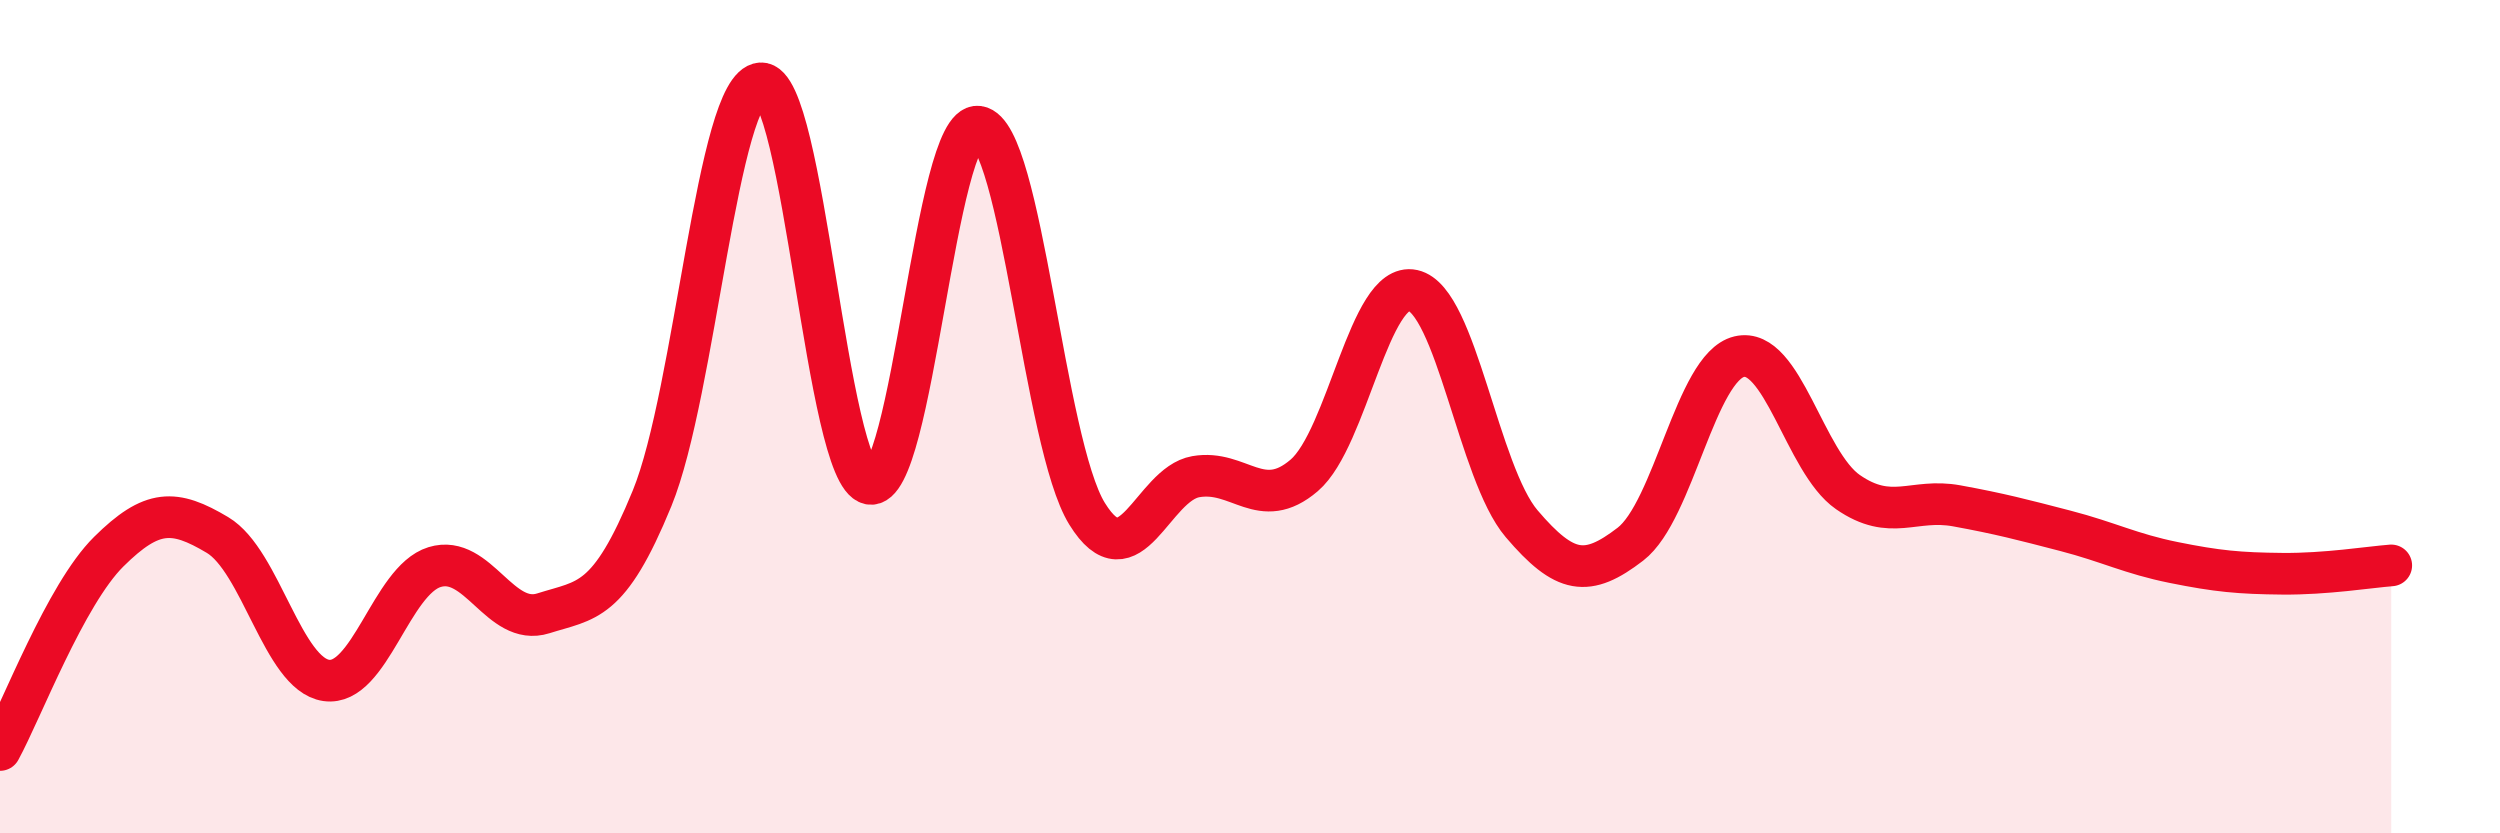
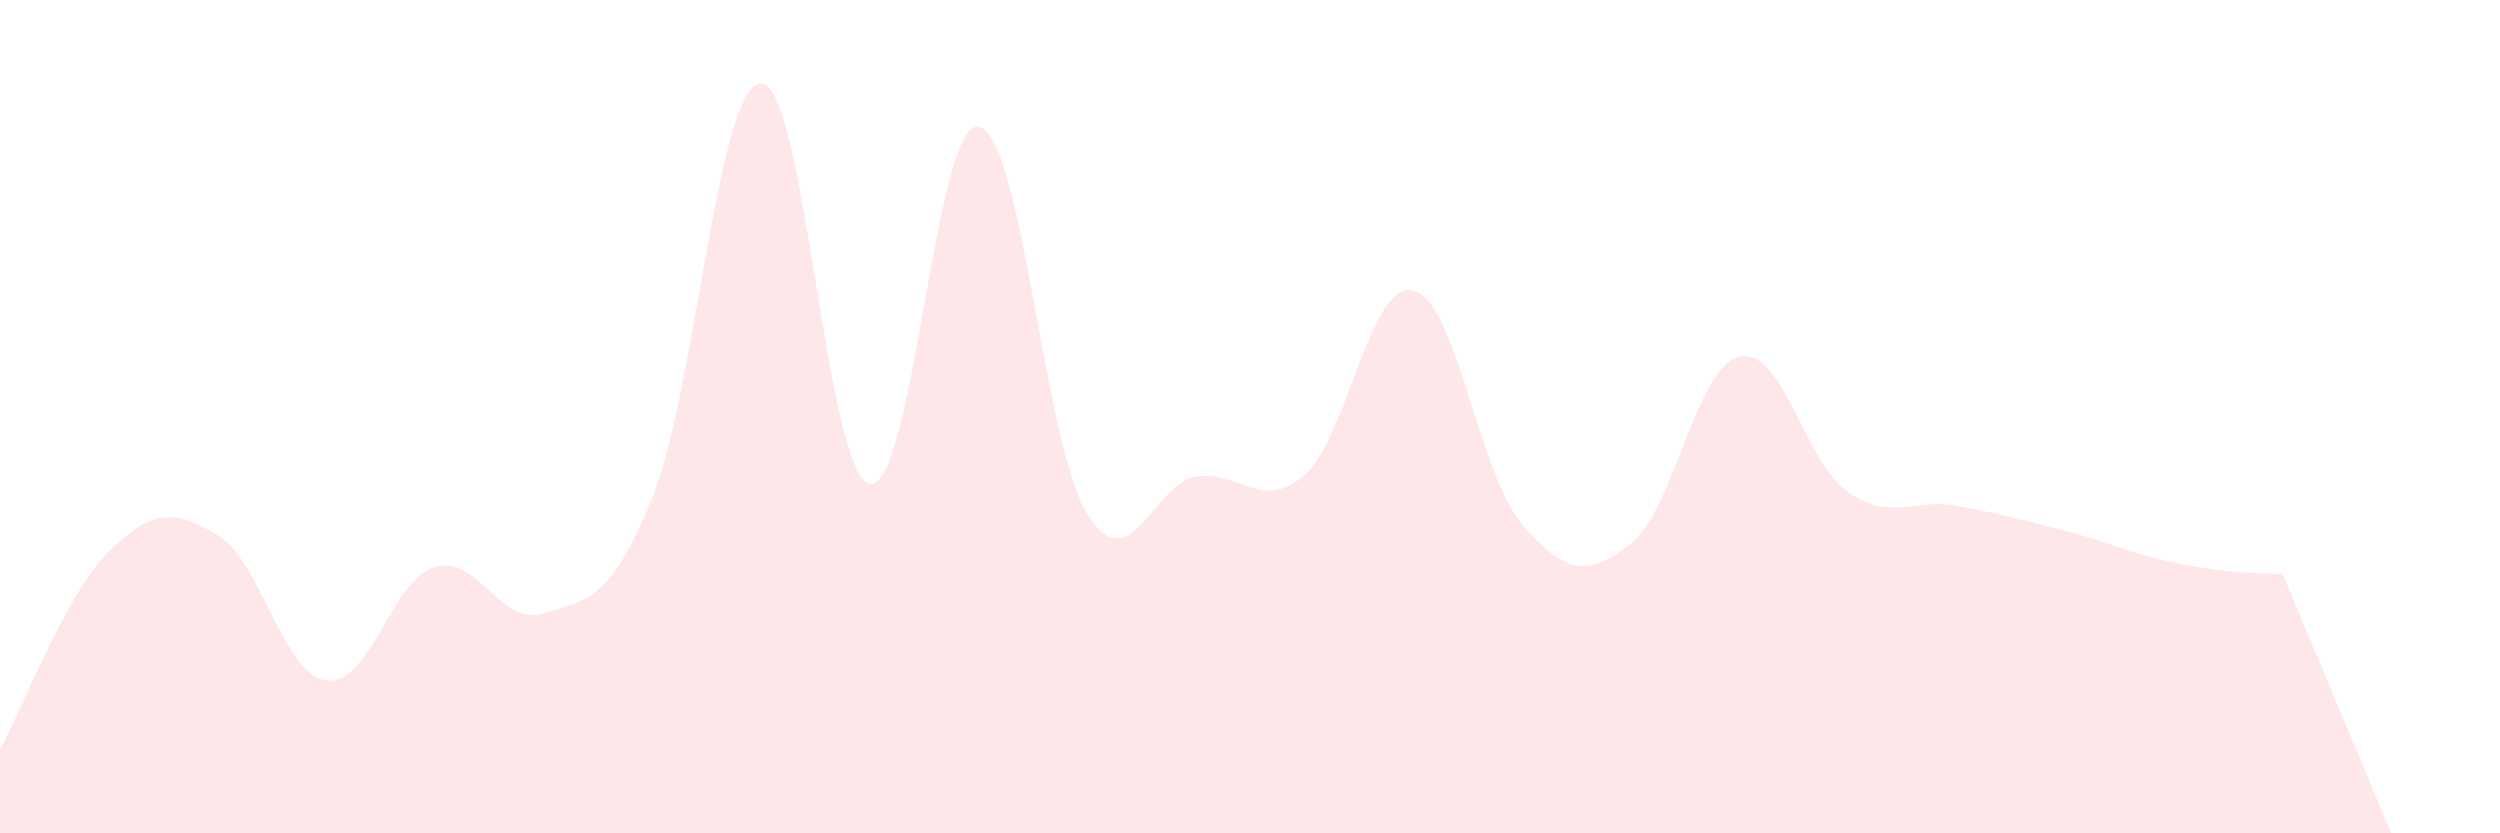
<svg xmlns="http://www.w3.org/2000/svg" width="60" height="20" viewBox="0 0 60 20">
-   <path d="M 0,18 C 0.52,17.05 1.57,14.27 2.61,13.24 C 3.65,12.21 4.18,12.22 5.22,12.84 C 6.26,13.46 6.79,16.18 7.83,16.33 C 8.87,16.48 9.39,13.93 10.43,13.61 C 11.47,13.29 12,15.05 13.04,14.72 C 14.08,14.39 14.61,14.5 15.65,11.96 C 16.69,9.42 17.22,2.07 18.26,2 C 19.3,1.93 19.83,11.4 20.87,11.61 C 21.91,11.82 22.44,2.9 23.48,3.04 C 24.52,3.18 25.05,10.65 26.09,12.33 C 27.13,14.01 27.66,11.62 28.7,11.44 C 29.74,11.26 30.26,12.3 31.3,11.41 C 32.34,10.52 32.87,6.74 33.91,6.97 C 34.95,7.2 35.48,11.35 36.52,12.57 C 37.56,13.79 38.09,13.86 39.13,13.06 C 40.17,12.26 40.7,8.81 41.74,8.56 C 42.78,8.31 43.31,11.09 44.35,11.81 C 45.39,12.53 45.92,11.95 46.96,12.14 C 48,12.33 48.53,12.47 49.57,12.74 C 50.61,13.01 51.13,13.29 52.17,13.5 C 53.21,13.71 53.74,13.76 54.78,13.77 C 55.82,13.78 56.87,13.61 57.39,13.57L57.39 20L0 20Z" fill="#EB0A25" opacity="0.1" stroke-linecap="round" stroke-linejoin="round" />
-   <path d="M 0,18 C 0.52,17.05 1.57,14.27 2.61,13.24 C 3.65,12.21 4.18,12.22 5.22,12.84 C 6.26,13.46 6.79,16.18 7.83,16.33 C 8.87,16.48 9.39,13.93 10.43,13.61 C 11.47,13.29 12,15.05 13.04,14.72 C 14.08,14.39 14.61,14.5 15.65,11.96 C 16.69,9.42 17.22,2.07 18.26,2 C 19.3,1.93 19.83,11.4 20.87,11.61 C 21.91,11.82 22.44,2.9 23.48,3.04 C 24.52,3.18 25.05,10.65 26.09,12.33 C 27.13,14.01 27.66,11.62 28.7,11.44 C 29.74,11.26 30.26,12.3 31.3,11.41 C 32.34,10.52 32.87,6.74 33.91,6.97 C 34.95,7.2 35.48,11.35 36.52,12.57 C 37.56,13.79 38.09,13.86 39.13,13.06 C 40.17,12.26 40.7,8.81 41.74,8.56 C 42.78,8.31 43.31,11.09 44.35,11.81 C 45.39,12.53 45.92,11.95 46.96,12.14 C 48,12.33 48.53,12.47 49.57,12.74 C 50.61,13.01 51.13,13.29 52.17,13.5 C 53.21,13.71 53.74,13.76 54.78,13.77 C 55.82,13.78 56.87,13.61 57.39,13.57" stroke="#EB0A25" stroke-width="1" fill="none" stroke-linecap="round" stroke-linejoin="round" />
+   <path d="M 0,18 C 0.52,17.05 1.57,14.27 2.61,13.24 C 3.65,12.21 4.18,12.22 5.22,12.84 C 6.26,13.46 6.79,16.18 7.83,16.33 C 8.87,16.48 9.39,13.93 10.43,13.61 C 11.47,13.29 12,15.05 13.04,14.72 C 14.08,14.39 14.61,14.5 15.65,11.96 C 16.69,9.42 17.22,2.07 18.26,2 C 19.3,1.93 19.83,11.4 20.87,11.61 C 21.91,11.82 22.44,2.9 23.48,3.04 C 24.52,3.18 25.05,10.65 26.09,12.33 C 27.13,14.01 27.66,11.62 28.7,11.44 C 29.74,11.26 30.26,12.3 31.3,11.41 C 32.34,10.52 32.87,6.74 33.91,6.97 C 34.95,7.2 35.48,11.35 36.52,12.57 C 37.56,13.79 38.09,13.86 39.13,13.06 C 40.17,12.26 40.7,8.81 41.74,8.56 C 42.78,8.31 43.31,11.09 44.35,11.81 C 45.39,12.53 45.92,11.95 46.96,12.14 C 48,12.33 48.53,12.47 49.57,12.74 C 50.61,13.01 51.13,13.29 52.17,13.5 C 53.21,13.71 53.74,13.76 54.78,13.77 L57.39 20L0 20Z" fill="#EB0A25" opacity="0.1" stroke-linecap="round" stroke-linejoin="round" />
</svg>